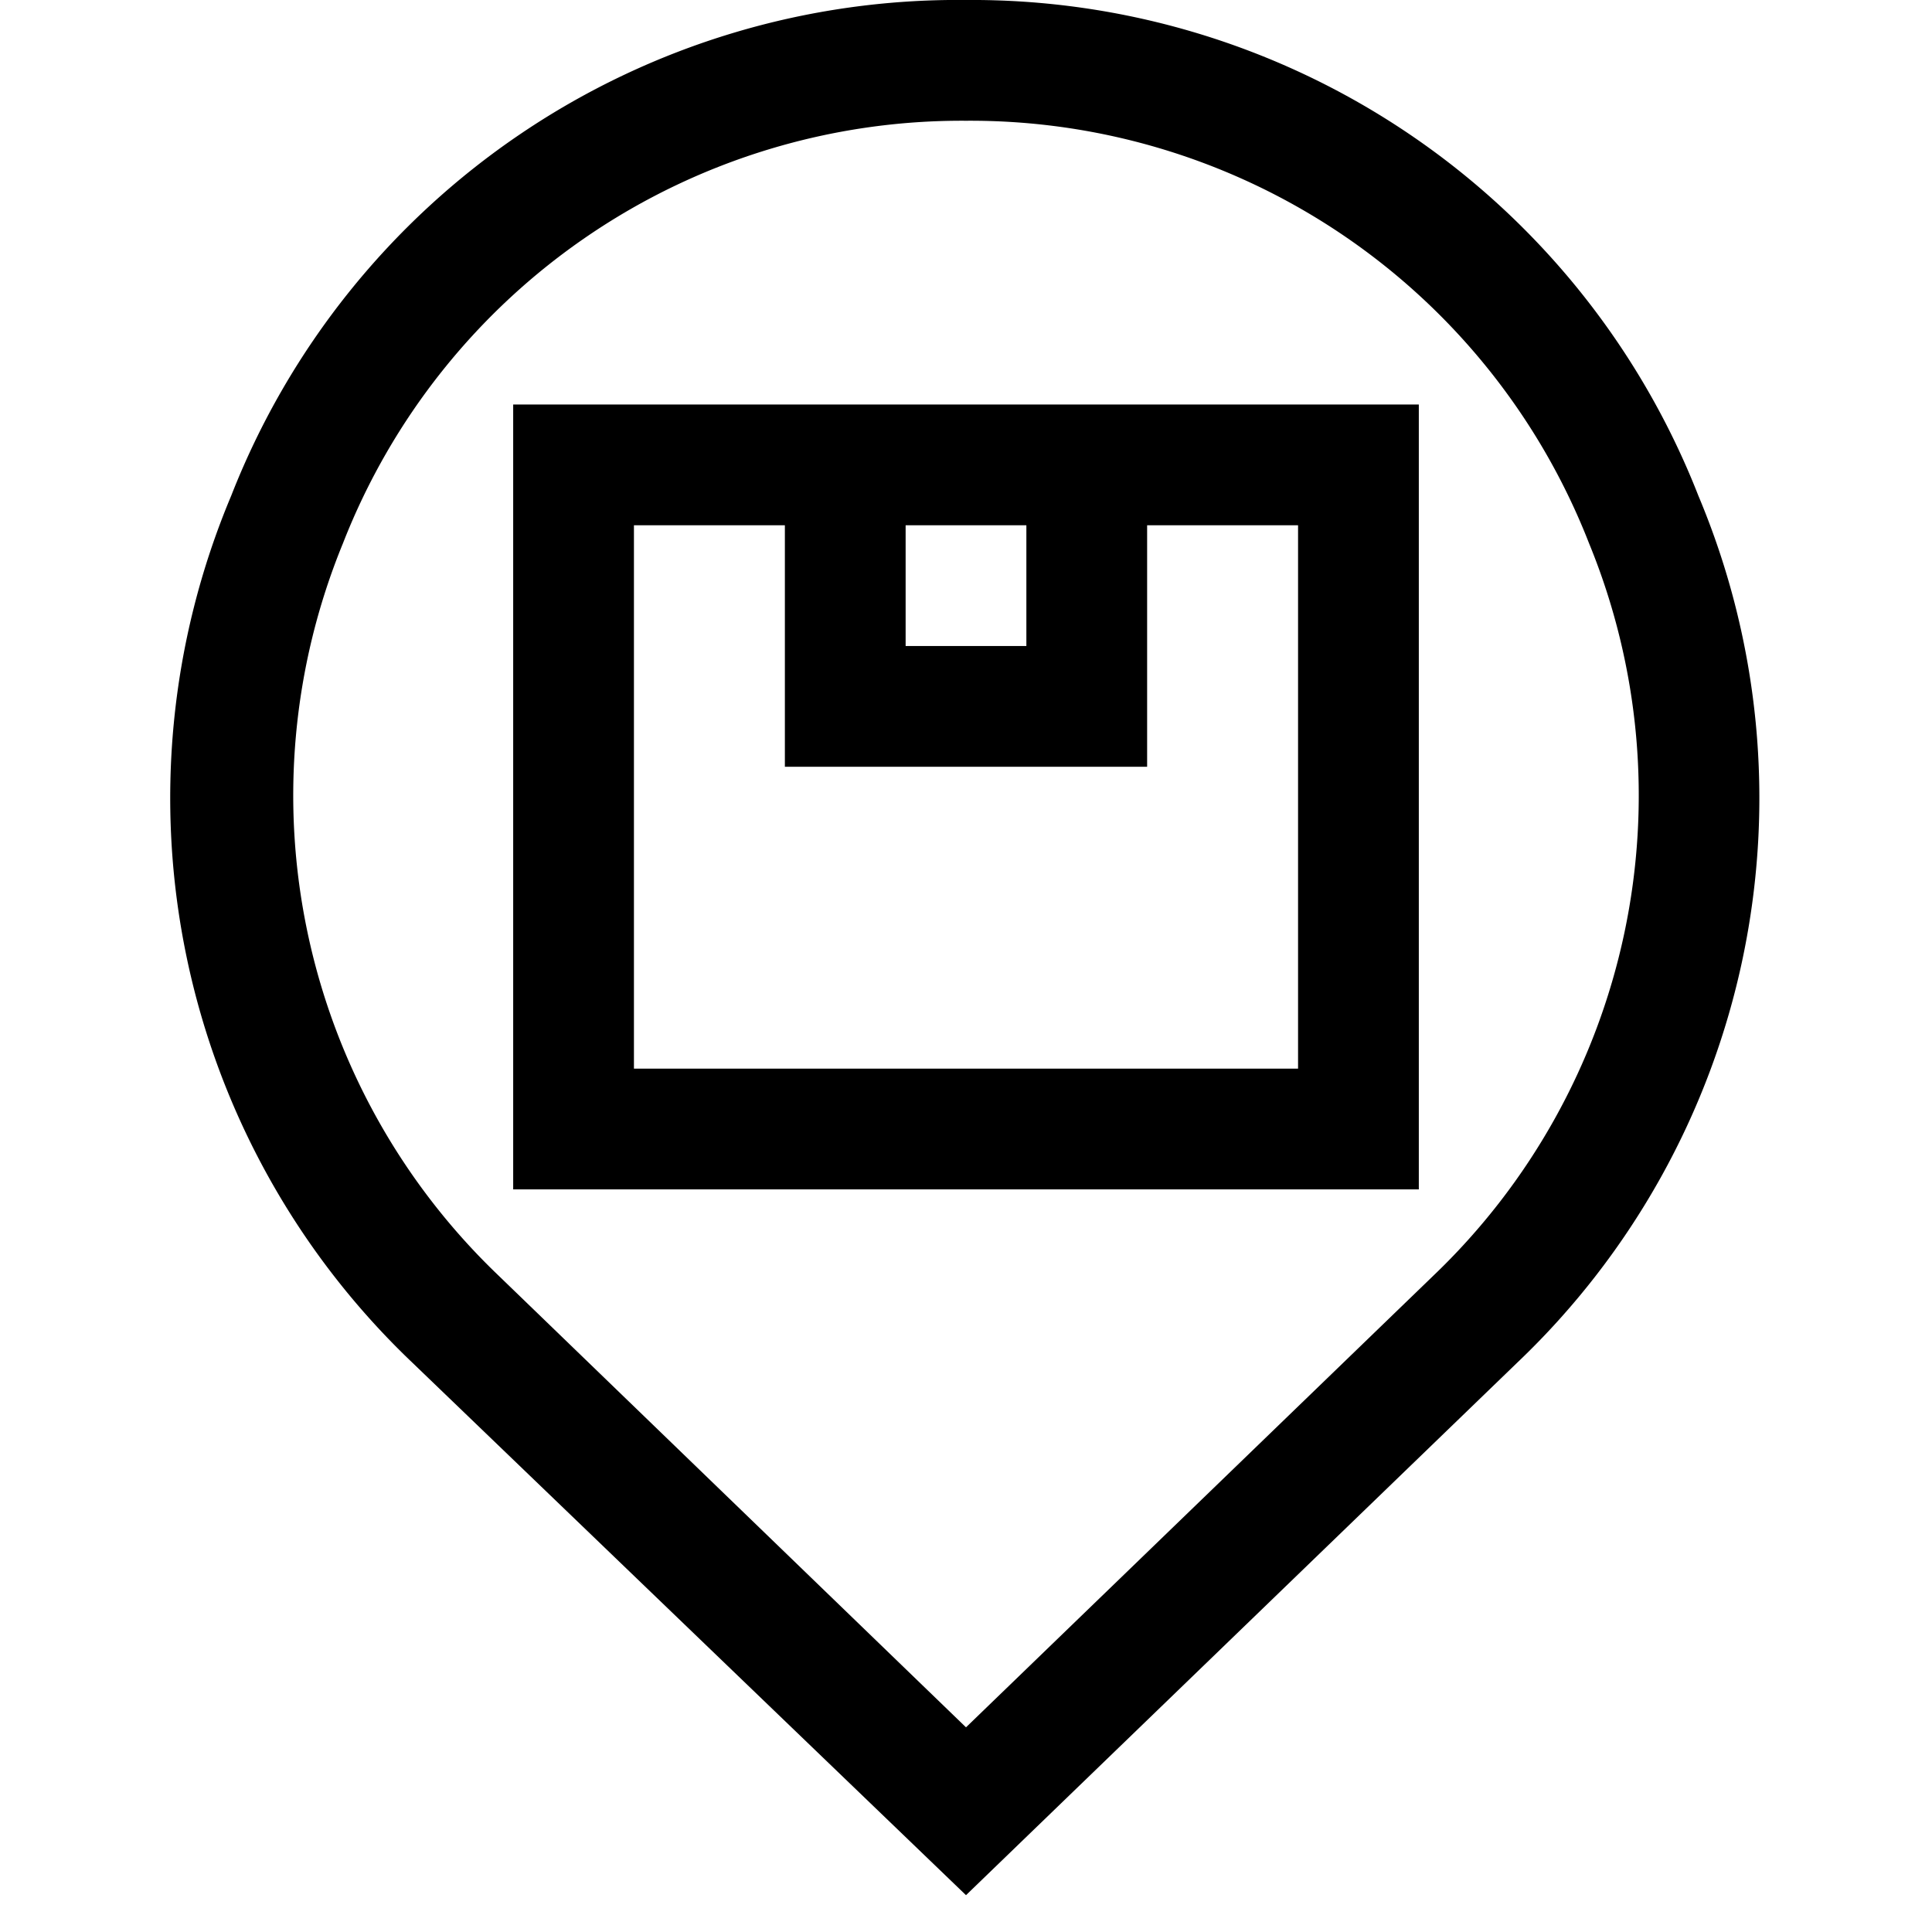
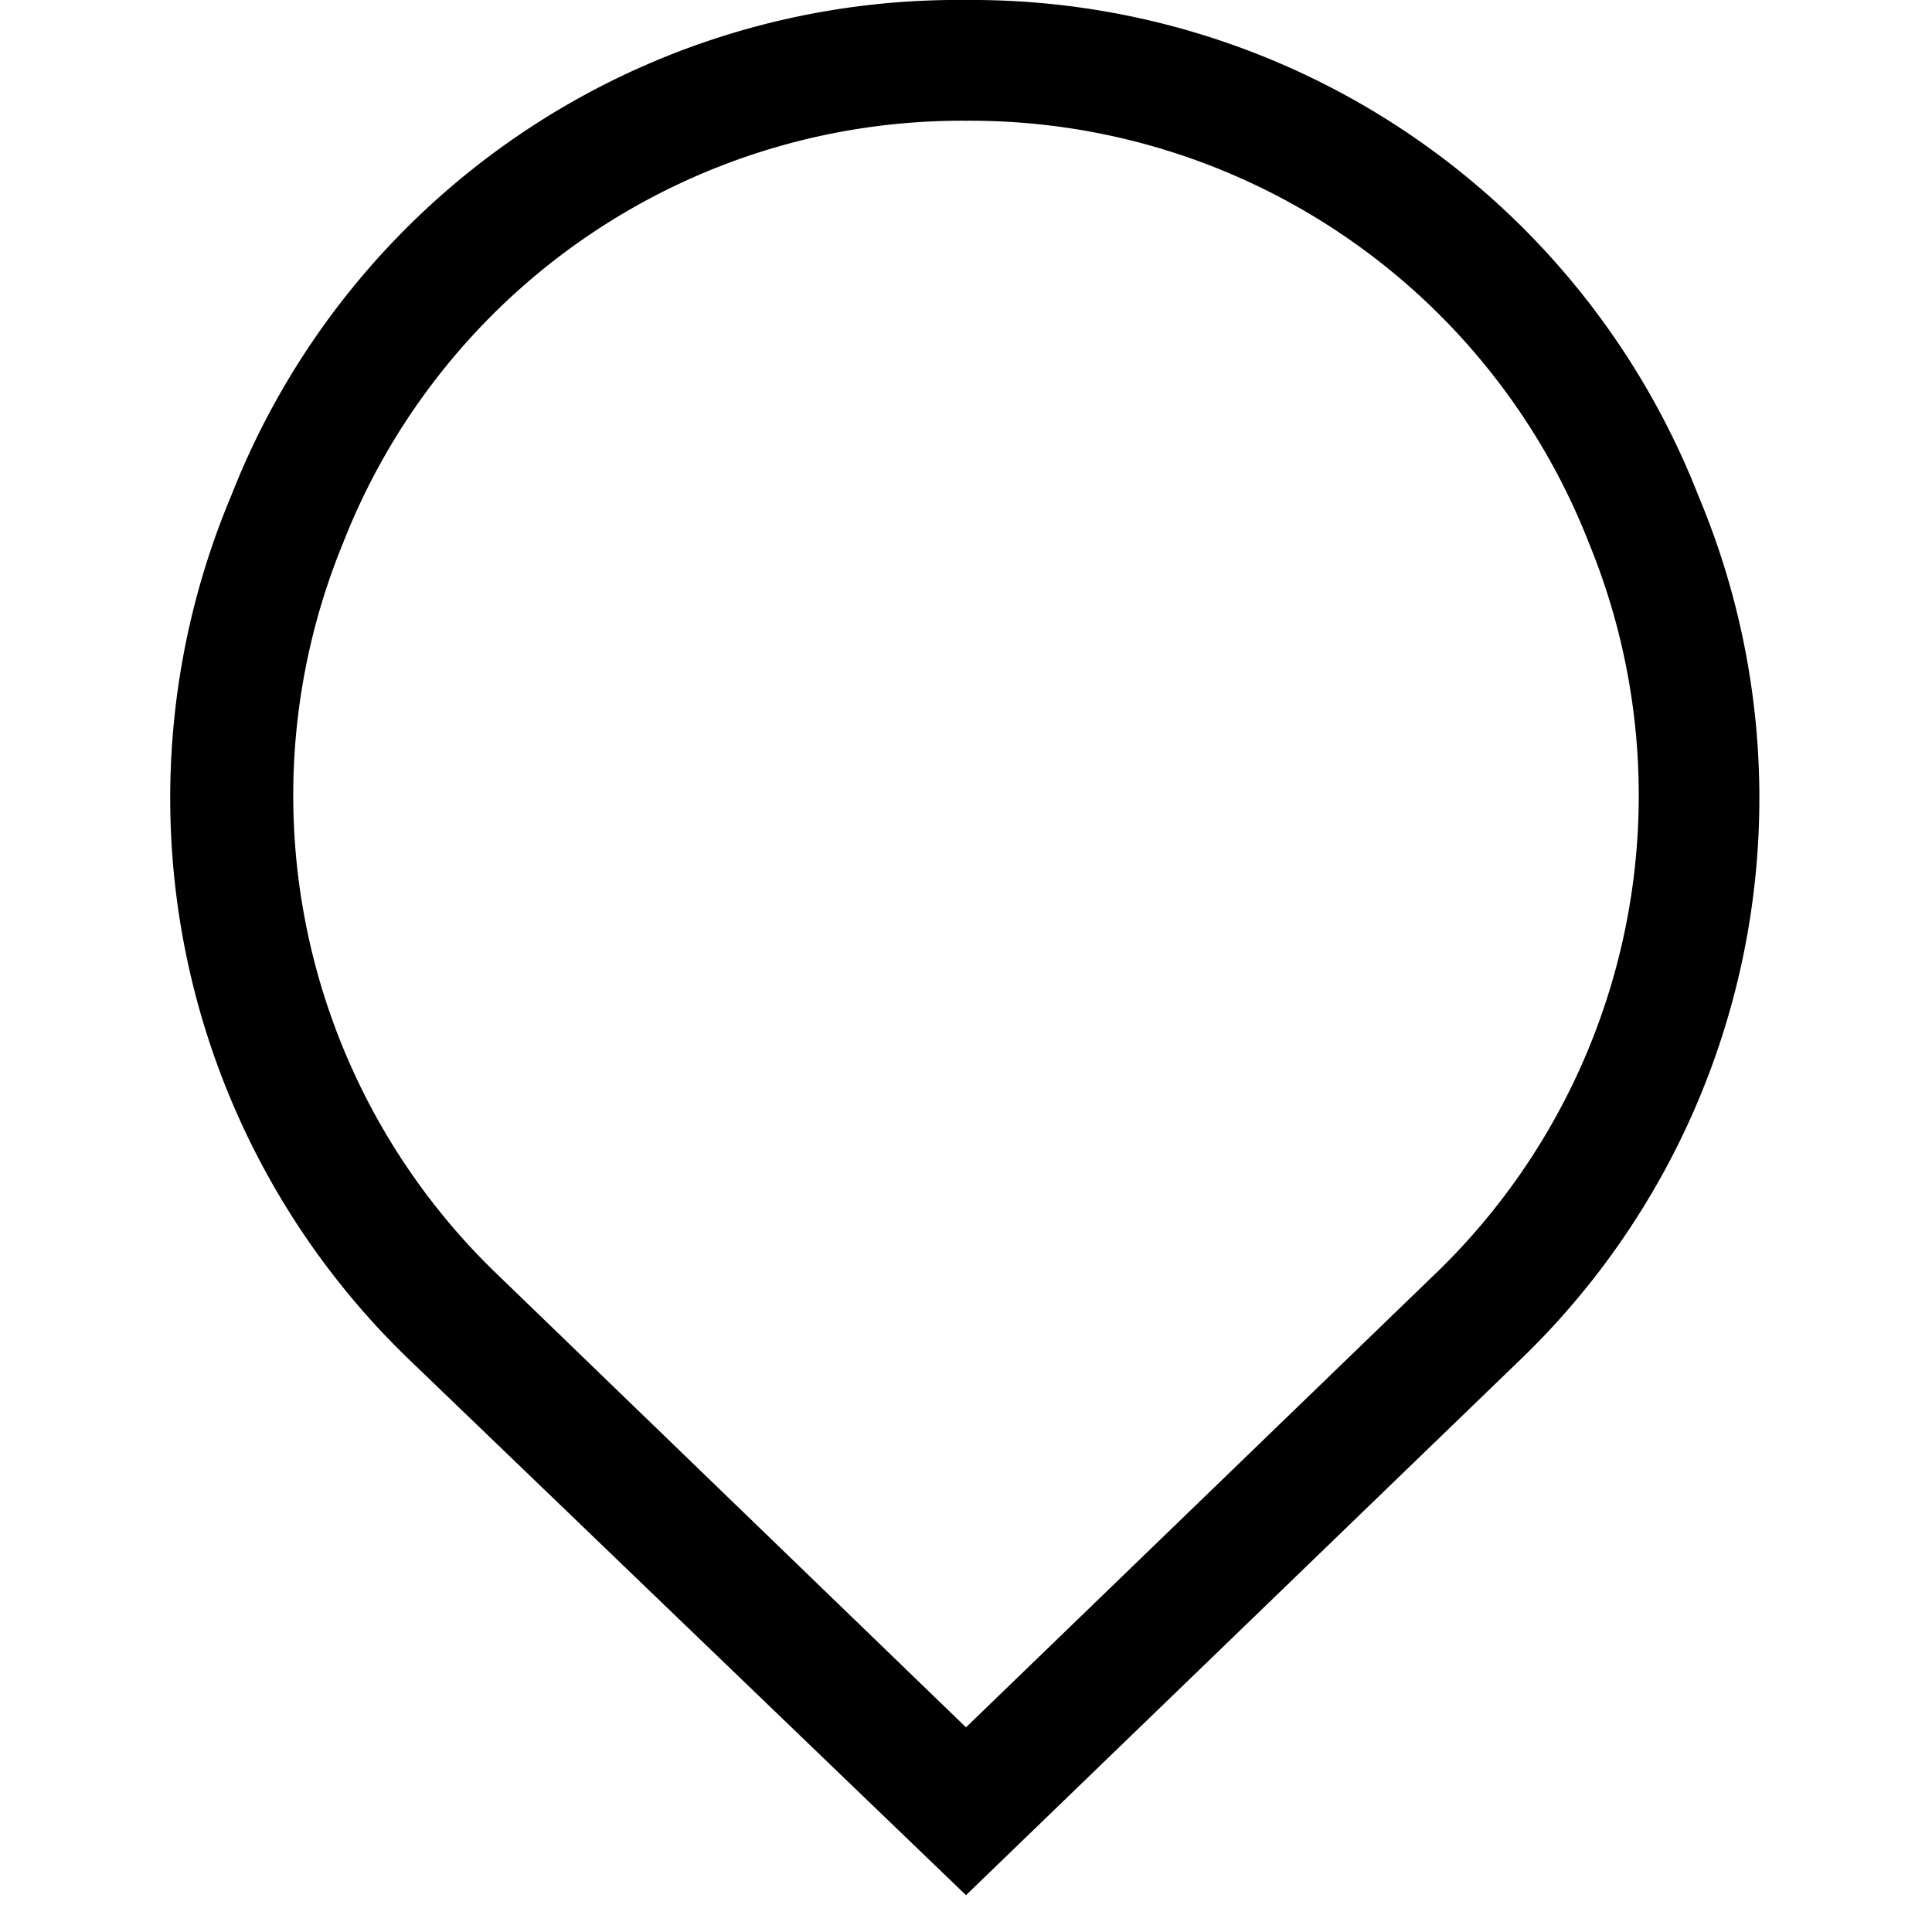
<svg xmlns="http://www.w3.org/2000/svg" id="line_expand" height="512" viewBox="0 0 32 32" width="512" data-name="line expand">
  <path d="m16 0a12.92 12.92 0 0 0 -12.17 8.21 12.91 12.91 0 0 0 3 14.36l9.17 8.82 9.13-8.82a12.91 12.91 0 0 0 3-14.36 12.92 12.92 0 0 0 -12.13-8.21zm7.74 21.13-7.74 7.48-7.74-7.48a11 11 0 0 1 -2.58-12.13 11 11 0 0 1 10.32-7 11 11 0 0 1 10.32 7 11 11 0 0 1 -2.58 12.13z" />
-   <path d="m13 6.7h-4.5v13h15v-13zm4 2v2h-2v-2zm4.5 0v9h-11v-9h2.5v4h6v-4z" />
</svg>